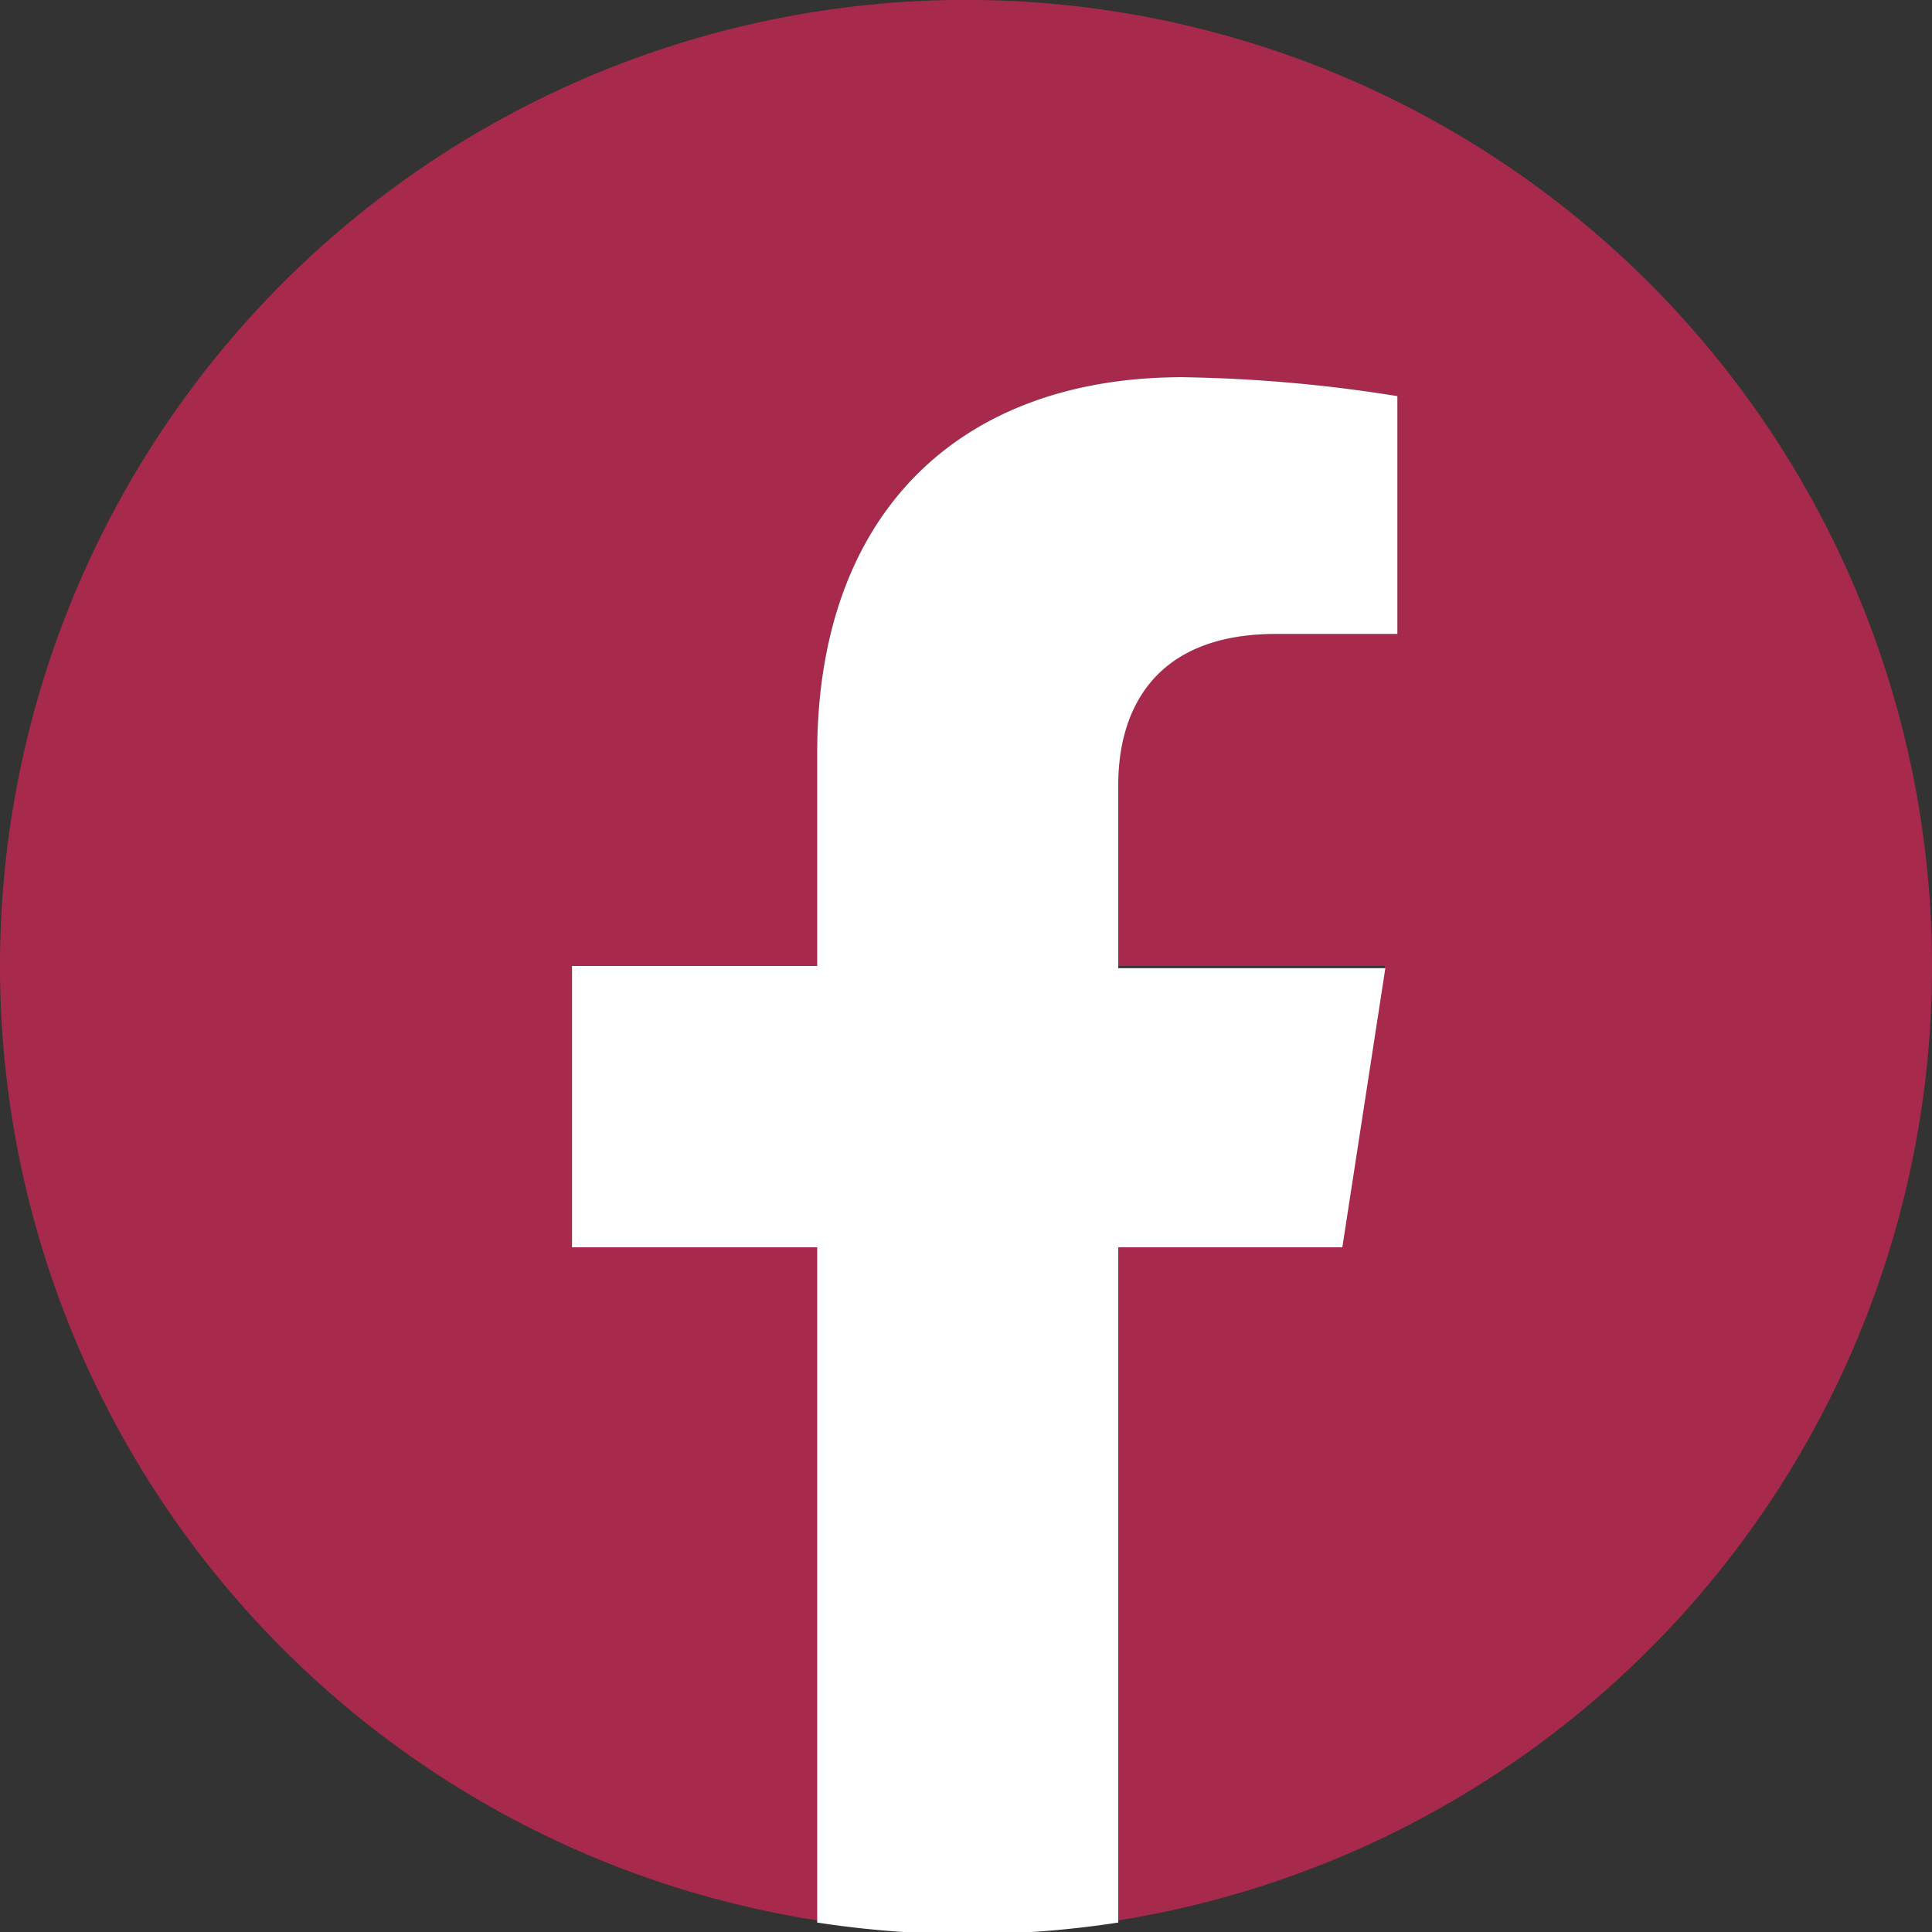
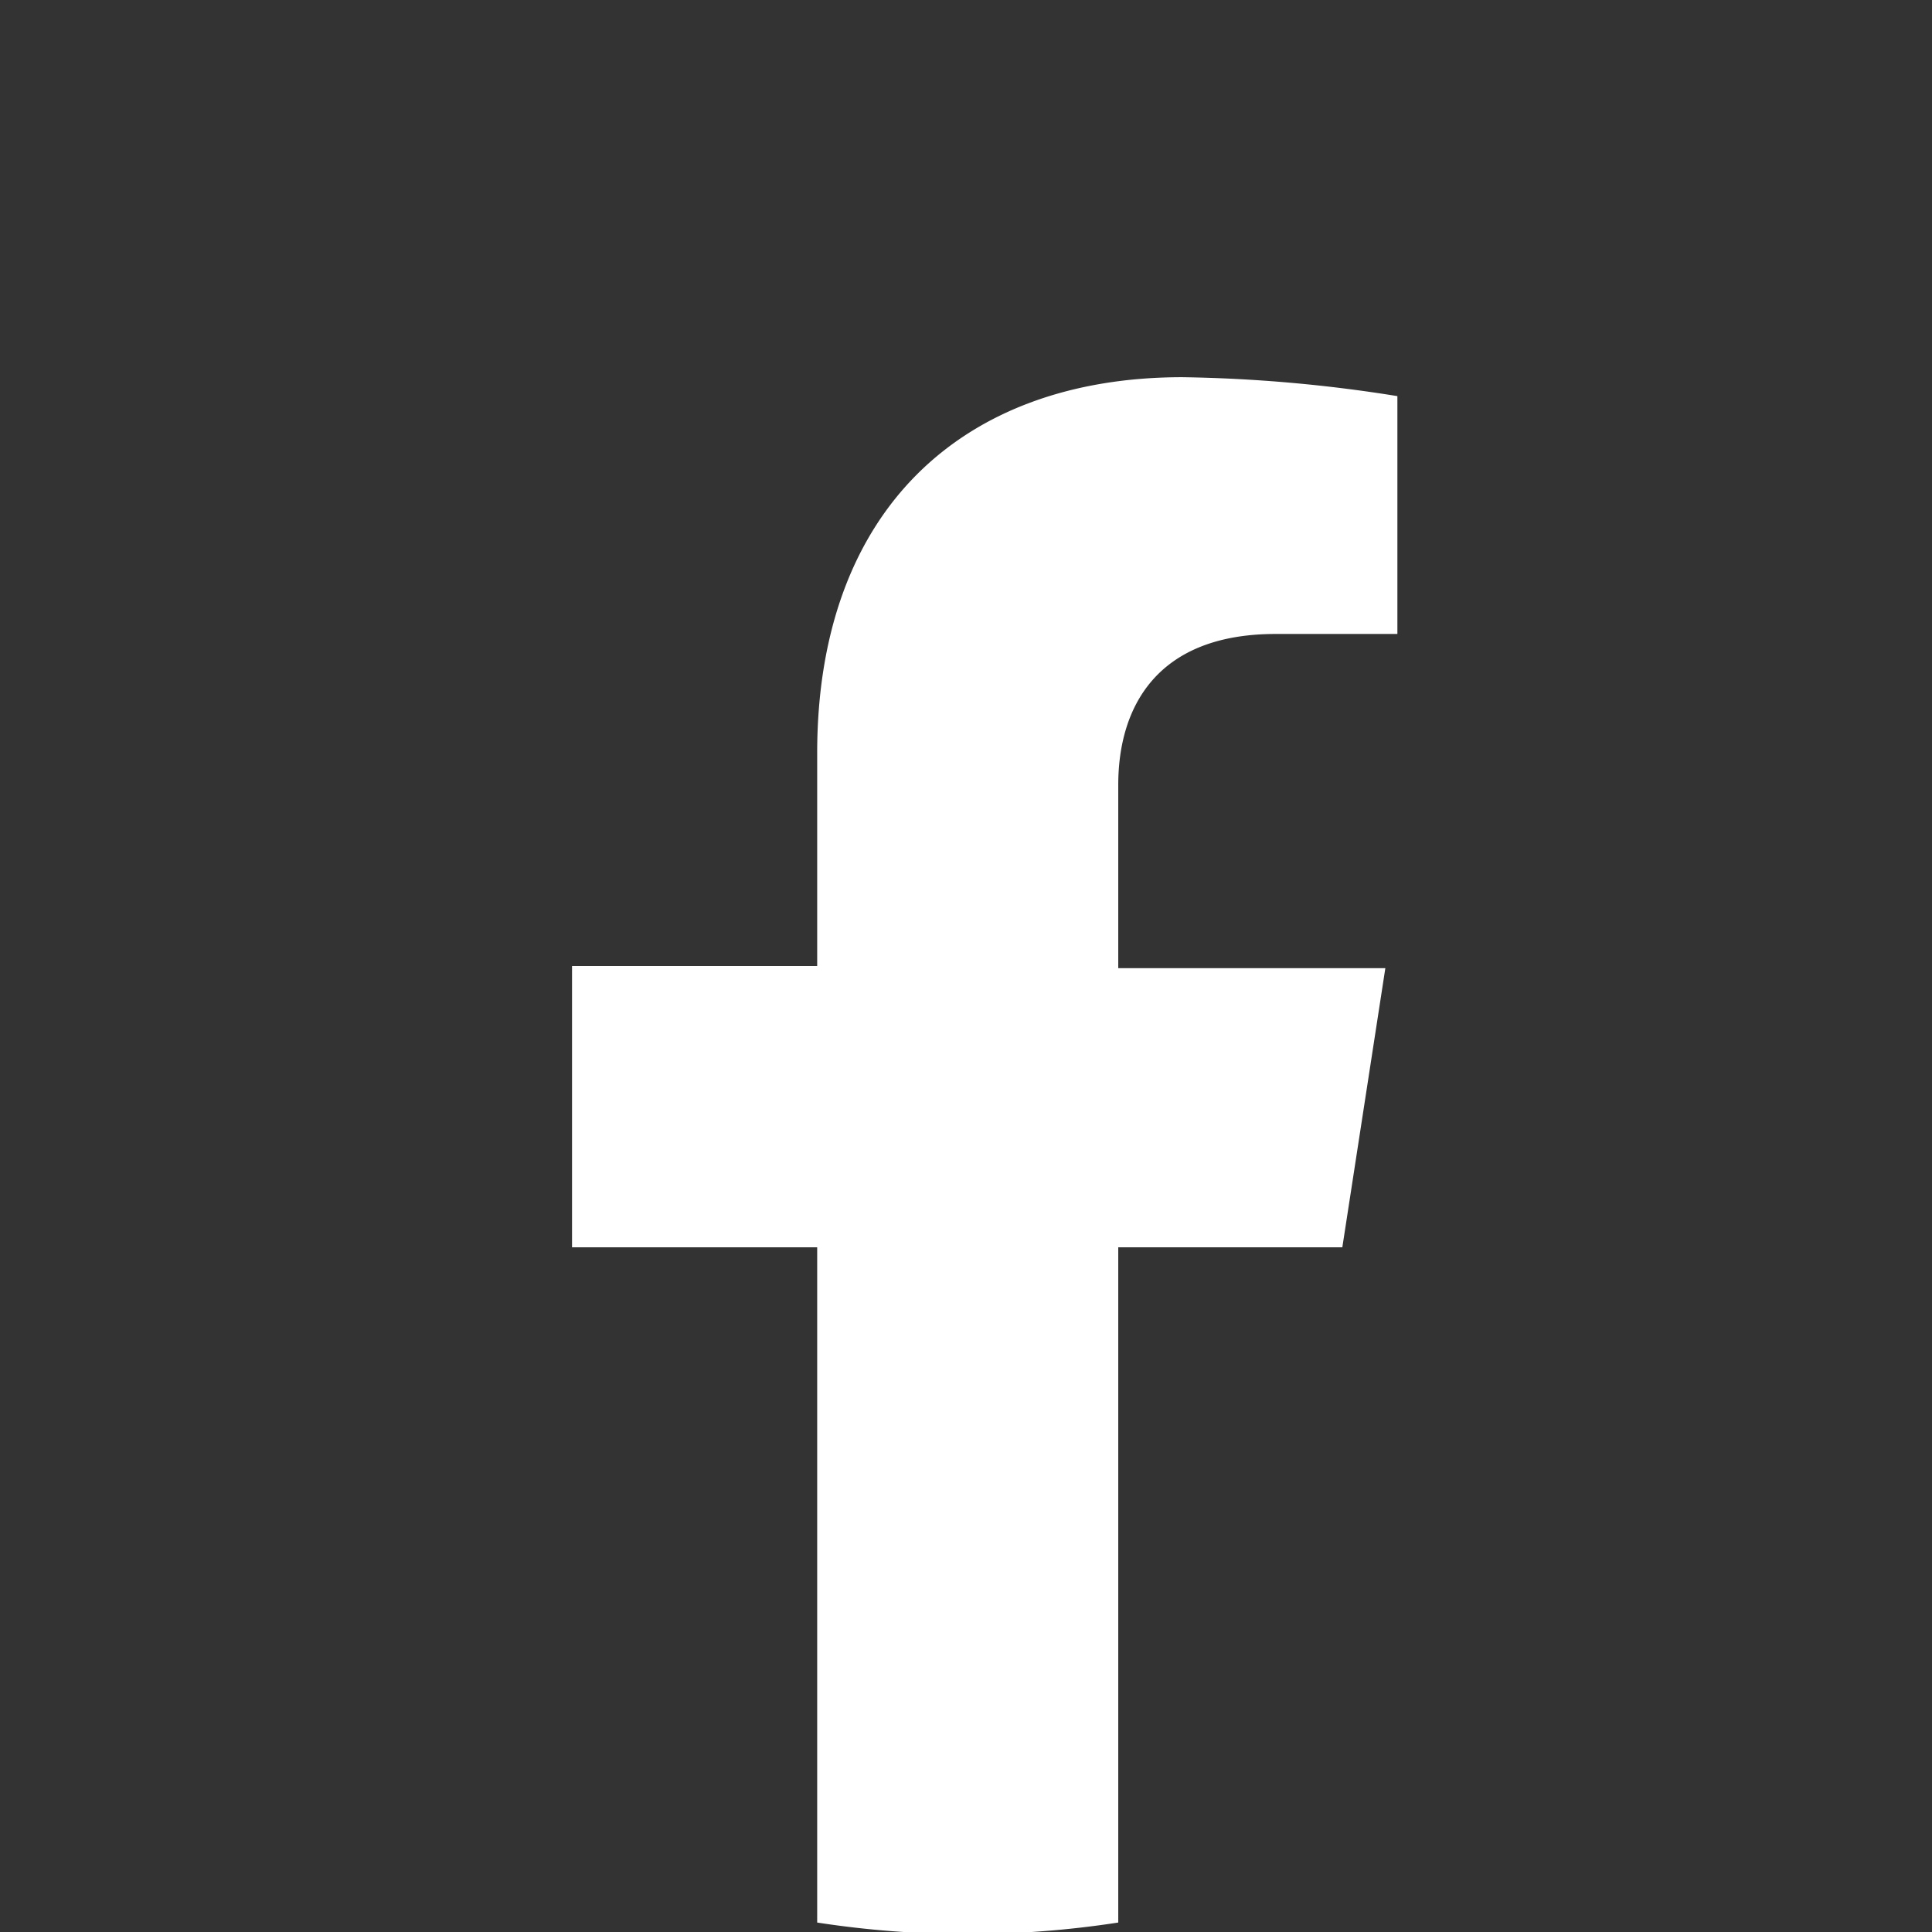
<svg xmlns="http://www.w3.org/2000/svg" viewBox="0 0 44.92 44.92">
  <rect x="0" y="0" width="44.92" height="44.92" fill="#333333" stroke="none" />
  <defs>
    <style>.cls-1{fill:#a72a4d;}.cls-2{fill:#fff;}</style>
  </defs>
  <g id="Layer_2" data-name="Layer 2">
    <g id="Capa_1" data-name="Capa 1">
-       <path class="cls-1" d="M44.92,22.46A22.46,22.46,0,1,0,19,44.65V29h-5.7V22.46H19V17.51c0-5.63,3.36-8.74,8.49-8.74a34.4,34.4,0,0,1,5,.44v5.53H29.63c-2.79,0-3.66,1.73-3.66,3.51v4.21H32.2l-1,6.49H26v15.7A22.46,22.46,0,0,0,44.92,22.46Z" />
      <path class="cls-2" d="M31.21,29l1-6.49H26V18.25c0-1.78.87-3.51,3.66-3.51h2.83V9.21a34.4,34.4,0,0,0-5-.44c-5.13,0-8.49,3.11-8.49,8.74v4.95h-5.7V29H19v15.7a22.95,22.95,0,0,0,7,0V29Z" />
    </g>
  </g>
</svg>